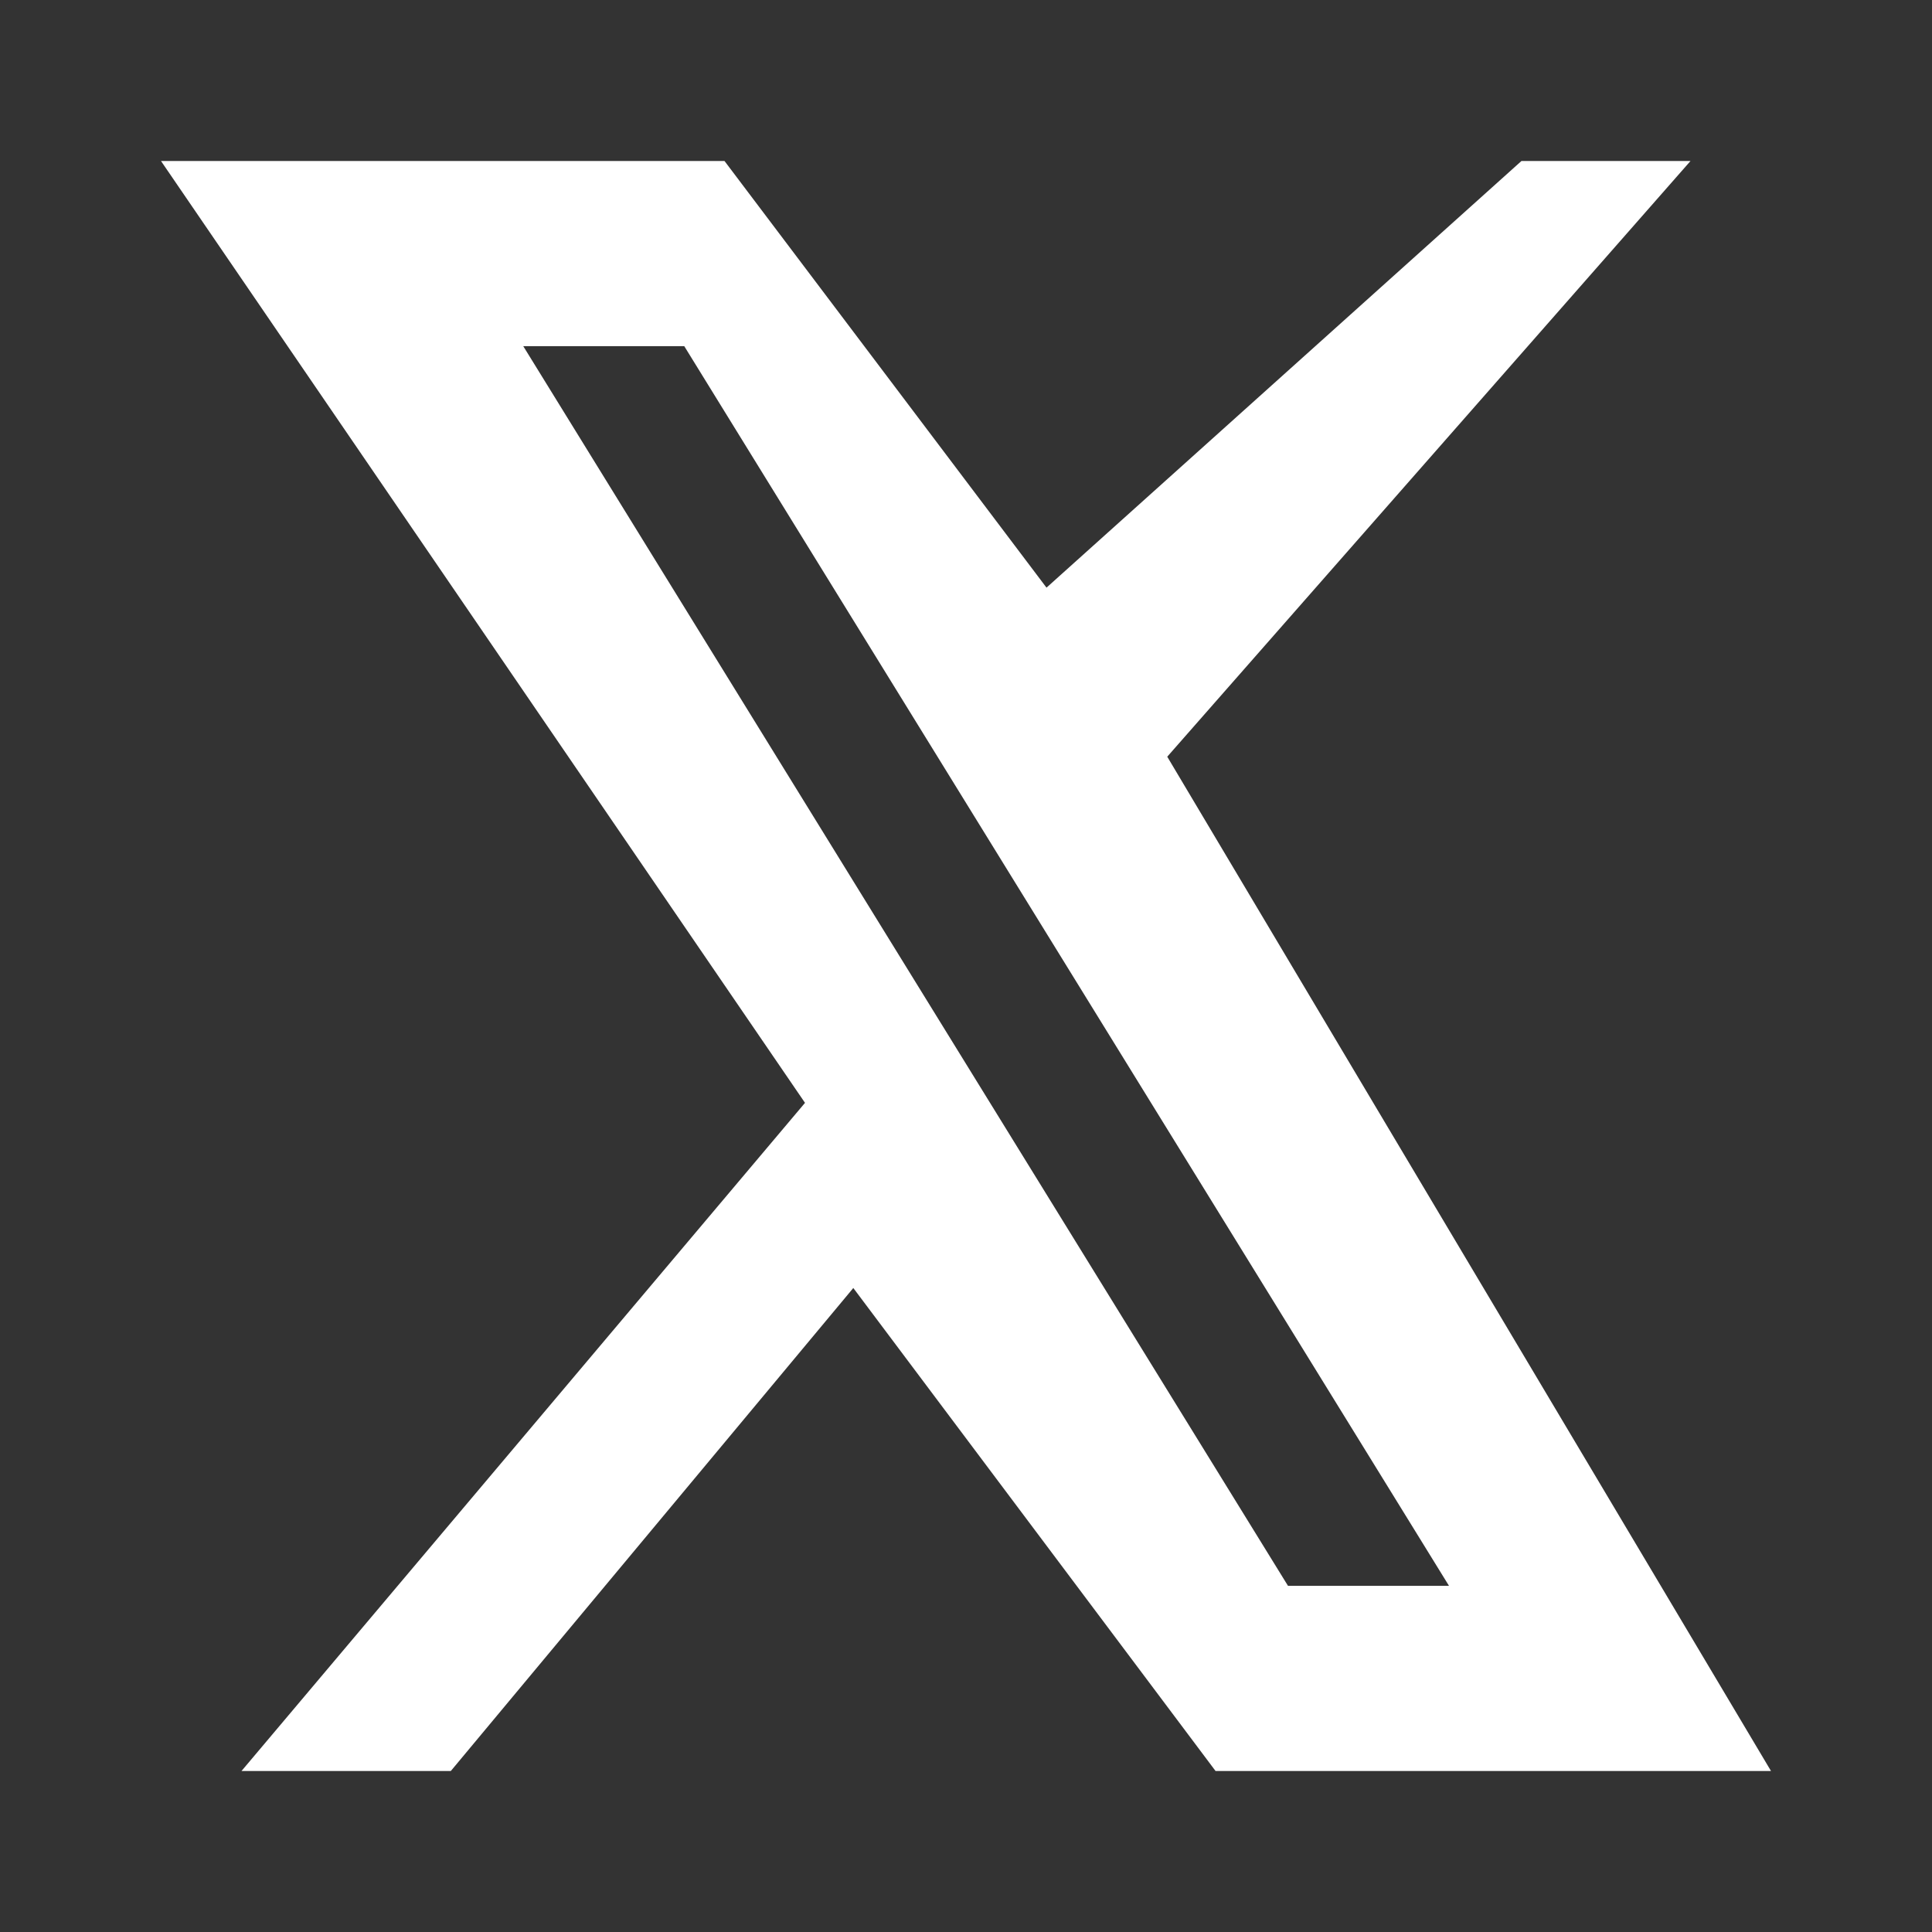
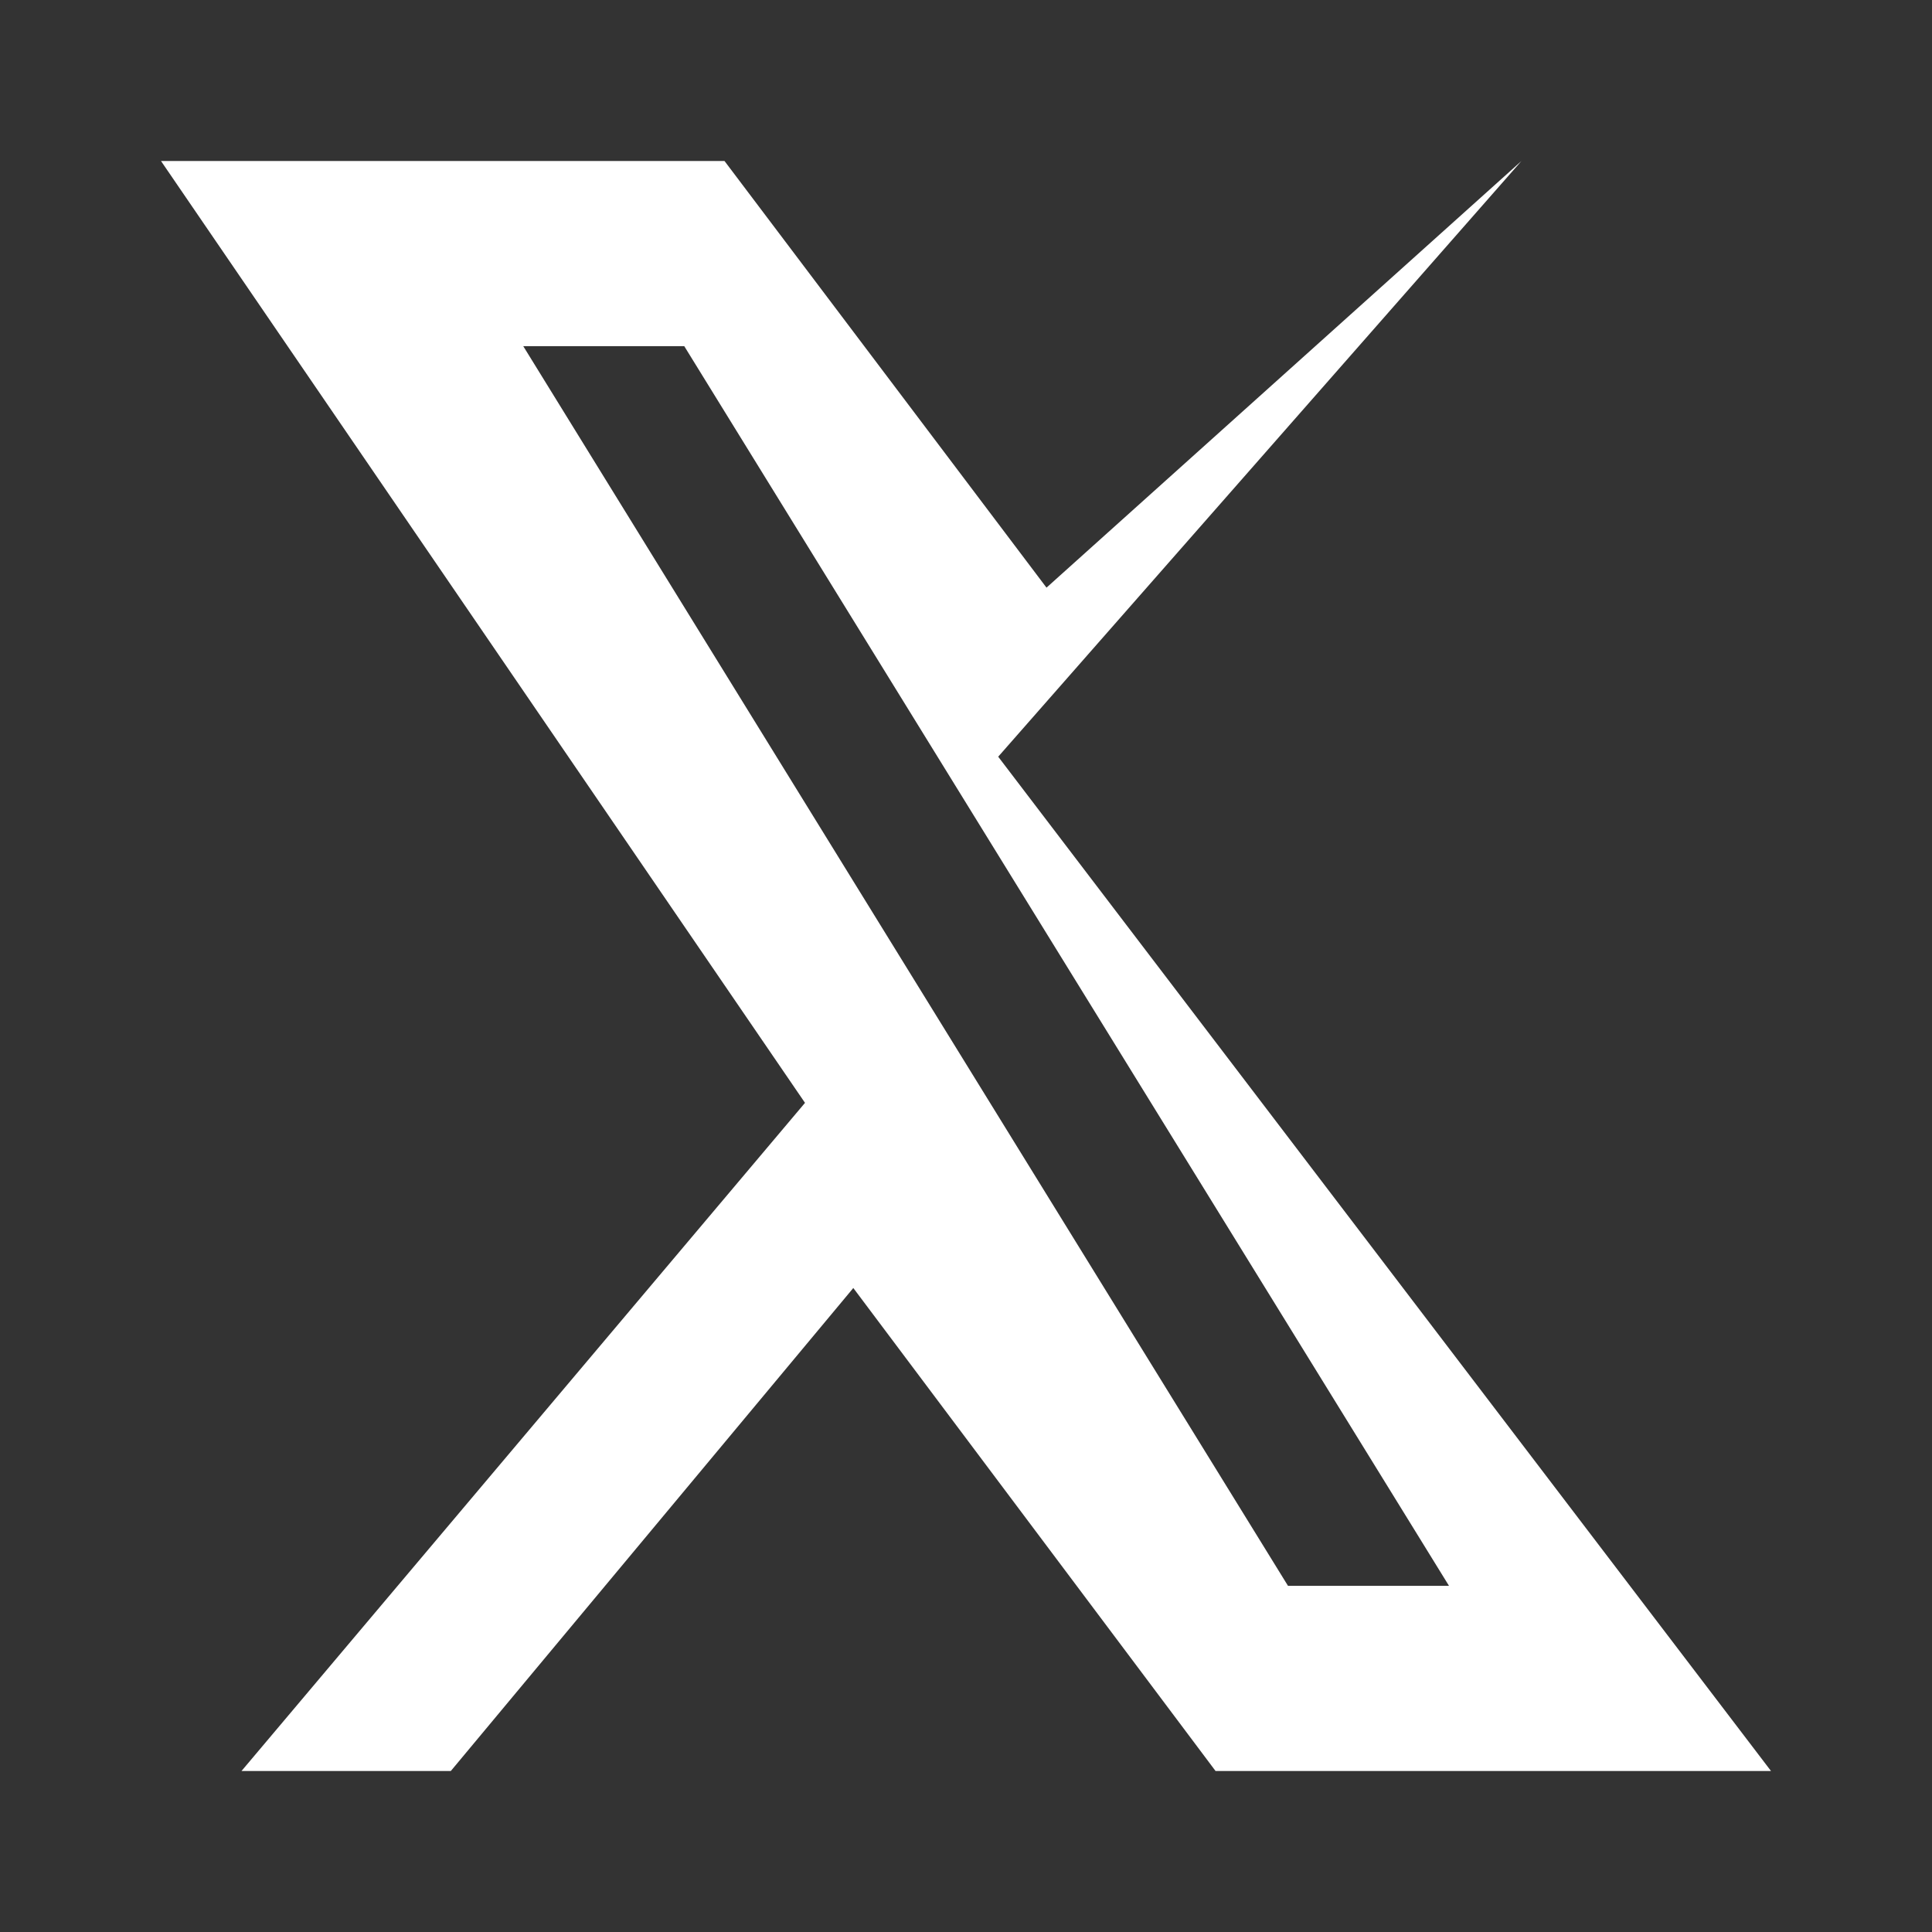
<svg xmlns="http://www.w3.org/2000/svg" viewBox="0 0 24 24" fill="white">
  <rect x="0" y="0" width="24" height="24" fill="#333333" stroke="none" />
-   <path d="M18.9 2H21l-6.5 7.4L22 22h-6.9l-4.5-6-5 6H3l7-8.3L2 2h7l4 5.3L18.9 2zM8.5 4.3h-2L16 19.7h2L8.5 4.3z" />
+   <path d="M18.9 2l-6.5 7.4L22 22h-6.9l-4.5-6-5 6H3l7-8.3L2 2h7l4 5.3L18.9 2zM8.5 4.3h-2L16 19.7h2L8.5 4.3z" />
</svg>